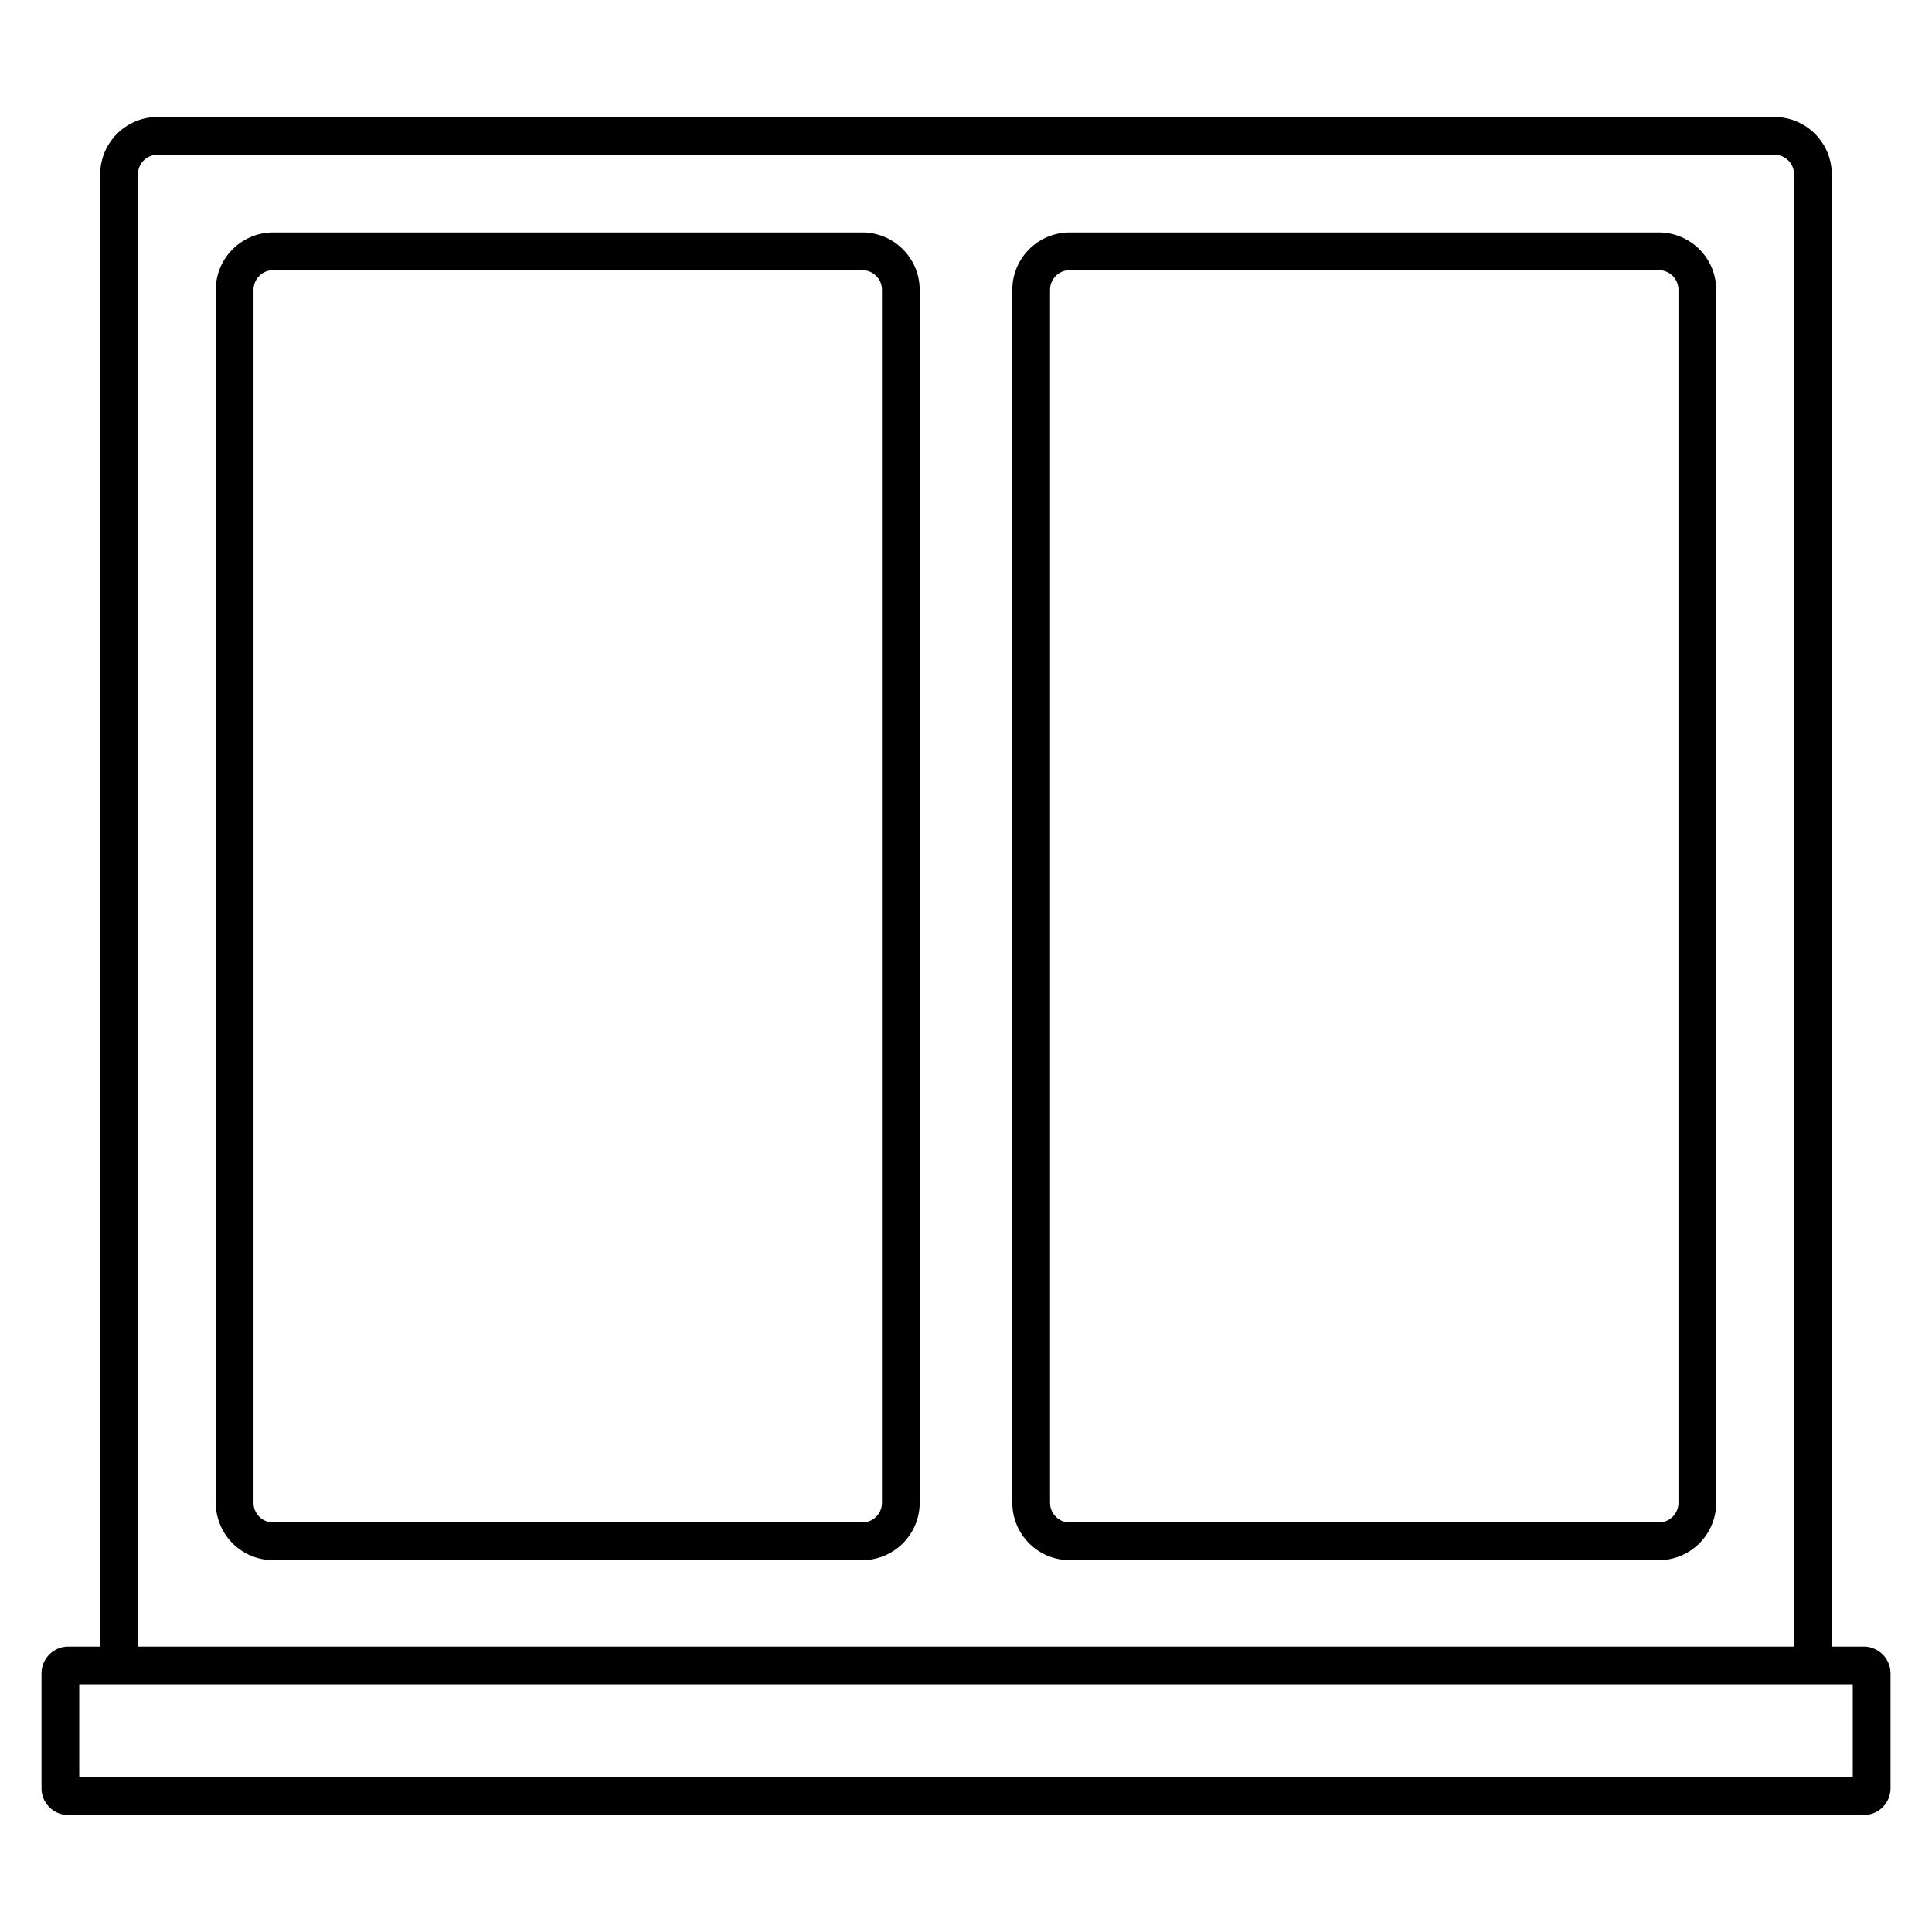
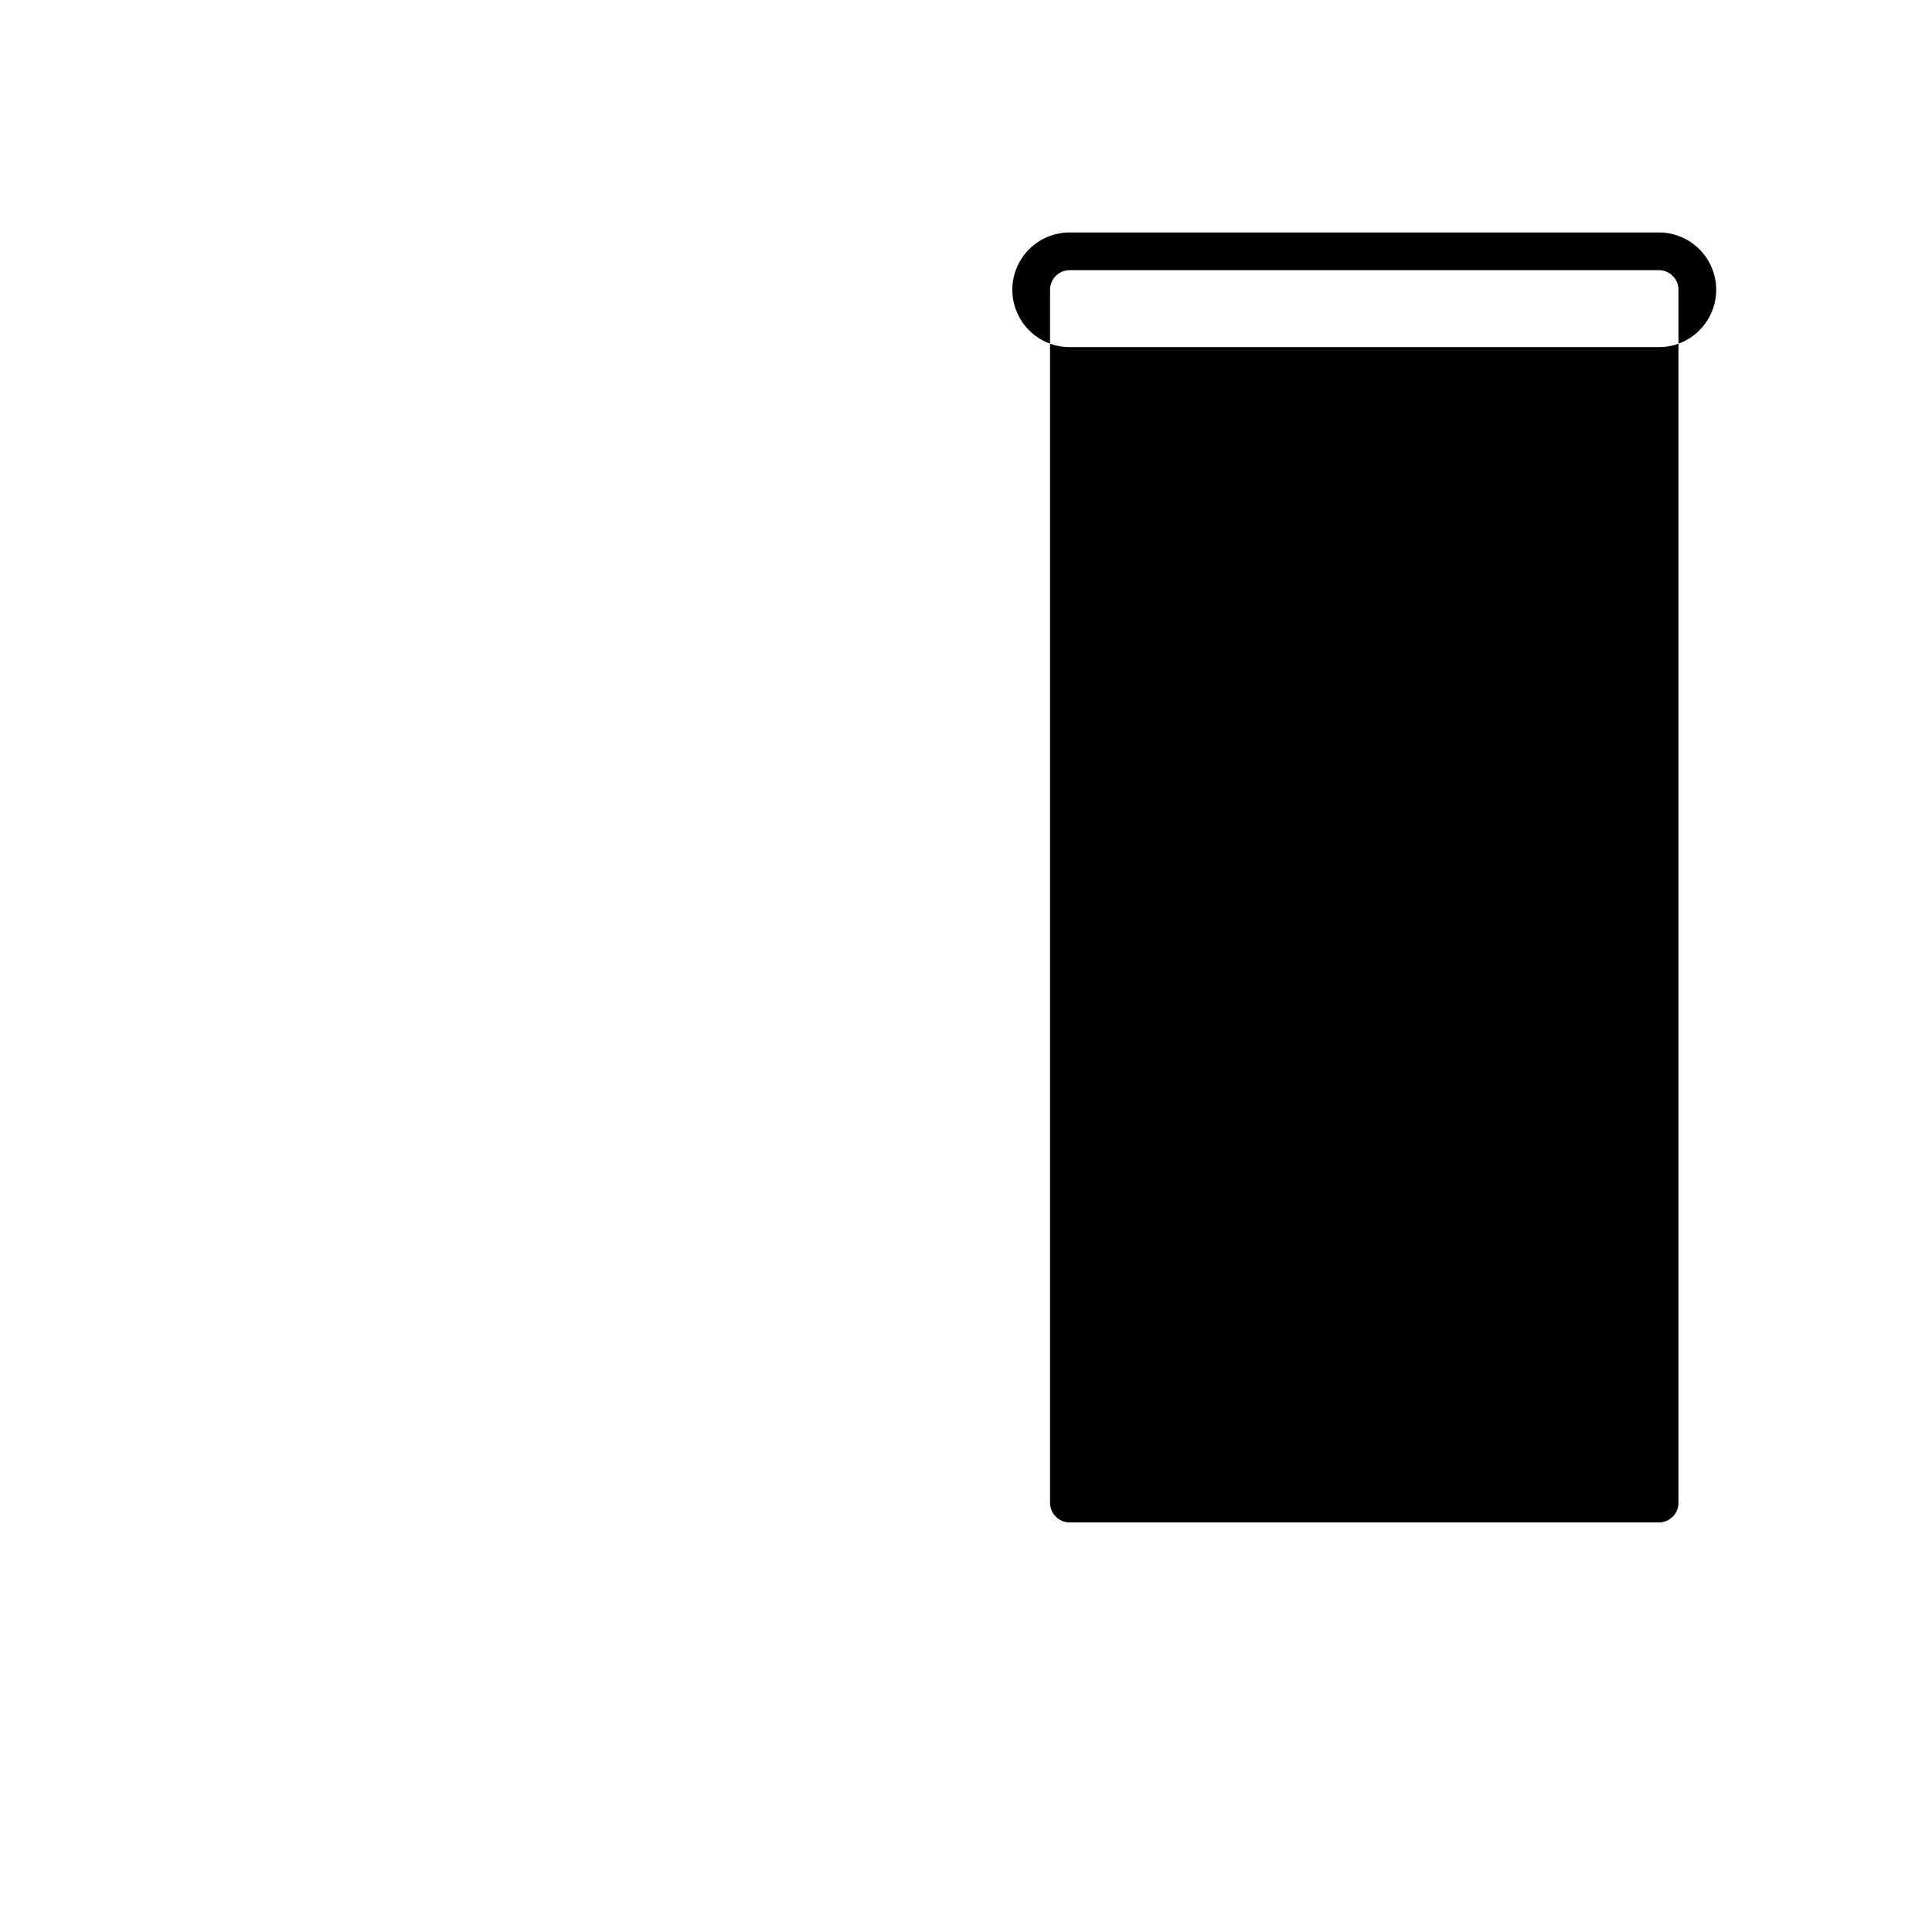
<svg xmlns="http://www.w3.org/2000/svg" id="Layer_1" data-name="Layer 1" viewBox="0 0 512 512" width="512" height="512">
-   <path d="M493.905,436.369h-8.458V46.2A15.221,15.221,0,0,0,470.237,31H41.763a15.221,15.221,0,0,0-15.21,15.2v390.17H18.1A7.1,7.1,0,0,0,11,443.461v30.447A7.1,7.1,0,0,0,18.1,481h475.81a7.1,7.1,0,0,0,7.1-7.092V443.461A7.1,7.1,0,0,0,493.905,436.369ZM36.553,46.2a5.21,5.21,0,0,1,5.21-5.2H470.237a5.21,5.21,0,0,1,5.21,5.2v390.17H36.553ZM491,471H21V446.369H491Z" />
-   <path d="M228.524,61.6H72.386a15.221,15.221,0,0,0-15.2,15.2V398.255a15.221,15.221,0,0,0,15.2,15.2H228.524a15.221,15.221,0,0,0,15.205-15.2V76.8A15.221,15.221,0,0,0,228.524,61.6Zm5.205,336.659a5.21,5.21,0,0,1-5.205,5.2H72.386a5.209,5.209,0,0,1-5.2-5.2V76.8a5.209,5.209,0,0,1,5.2-5.2H228.524a5.21,5.21,0,0,1,5.205,5.2Z" />
-   <path d="M439.614,61.6H283.476a15.221,15.221,0,0,0-15.2,15.2V398.255a15.221,15.221,0,0,0,15.2,15.2H439.614a15.221,15.221,0,0,0,15.2-15.2V76.8A15.221,15.221,0,0,0,439.614,61.6Zm5.2,336.659a5.209,5.209,0,0,1-5.2,5.2H283.476a5.21,5.21,0,0,1-5.2-5.2V76.8a5.21,5.21,0,0,1,5.2-5.2H439.614a5.209,5.209,0,0,1,5.2,5.2Z" />
+   <path d="M439.614,61.6H283.476a15.221,15.221,0,0,0-15.2,15.2a15.221,15.221,0,0,0,15.2,15.2H439.614a15.221,15.221,0,0,0,15.2-15.2V76.8A15.221,15.221,0,0,0,439.614,61.6Zm5.2,336.659a5.209,5.209,0,0,1-5.2,5.2H283.476a5.21,5.21,0,0,1-5.2-5.2V76.8a5.21,5.21,0,0,1,5.2-5.2H439.614a5.209,5.209,0,0,1,5.2,5.2Z" />
</svg>